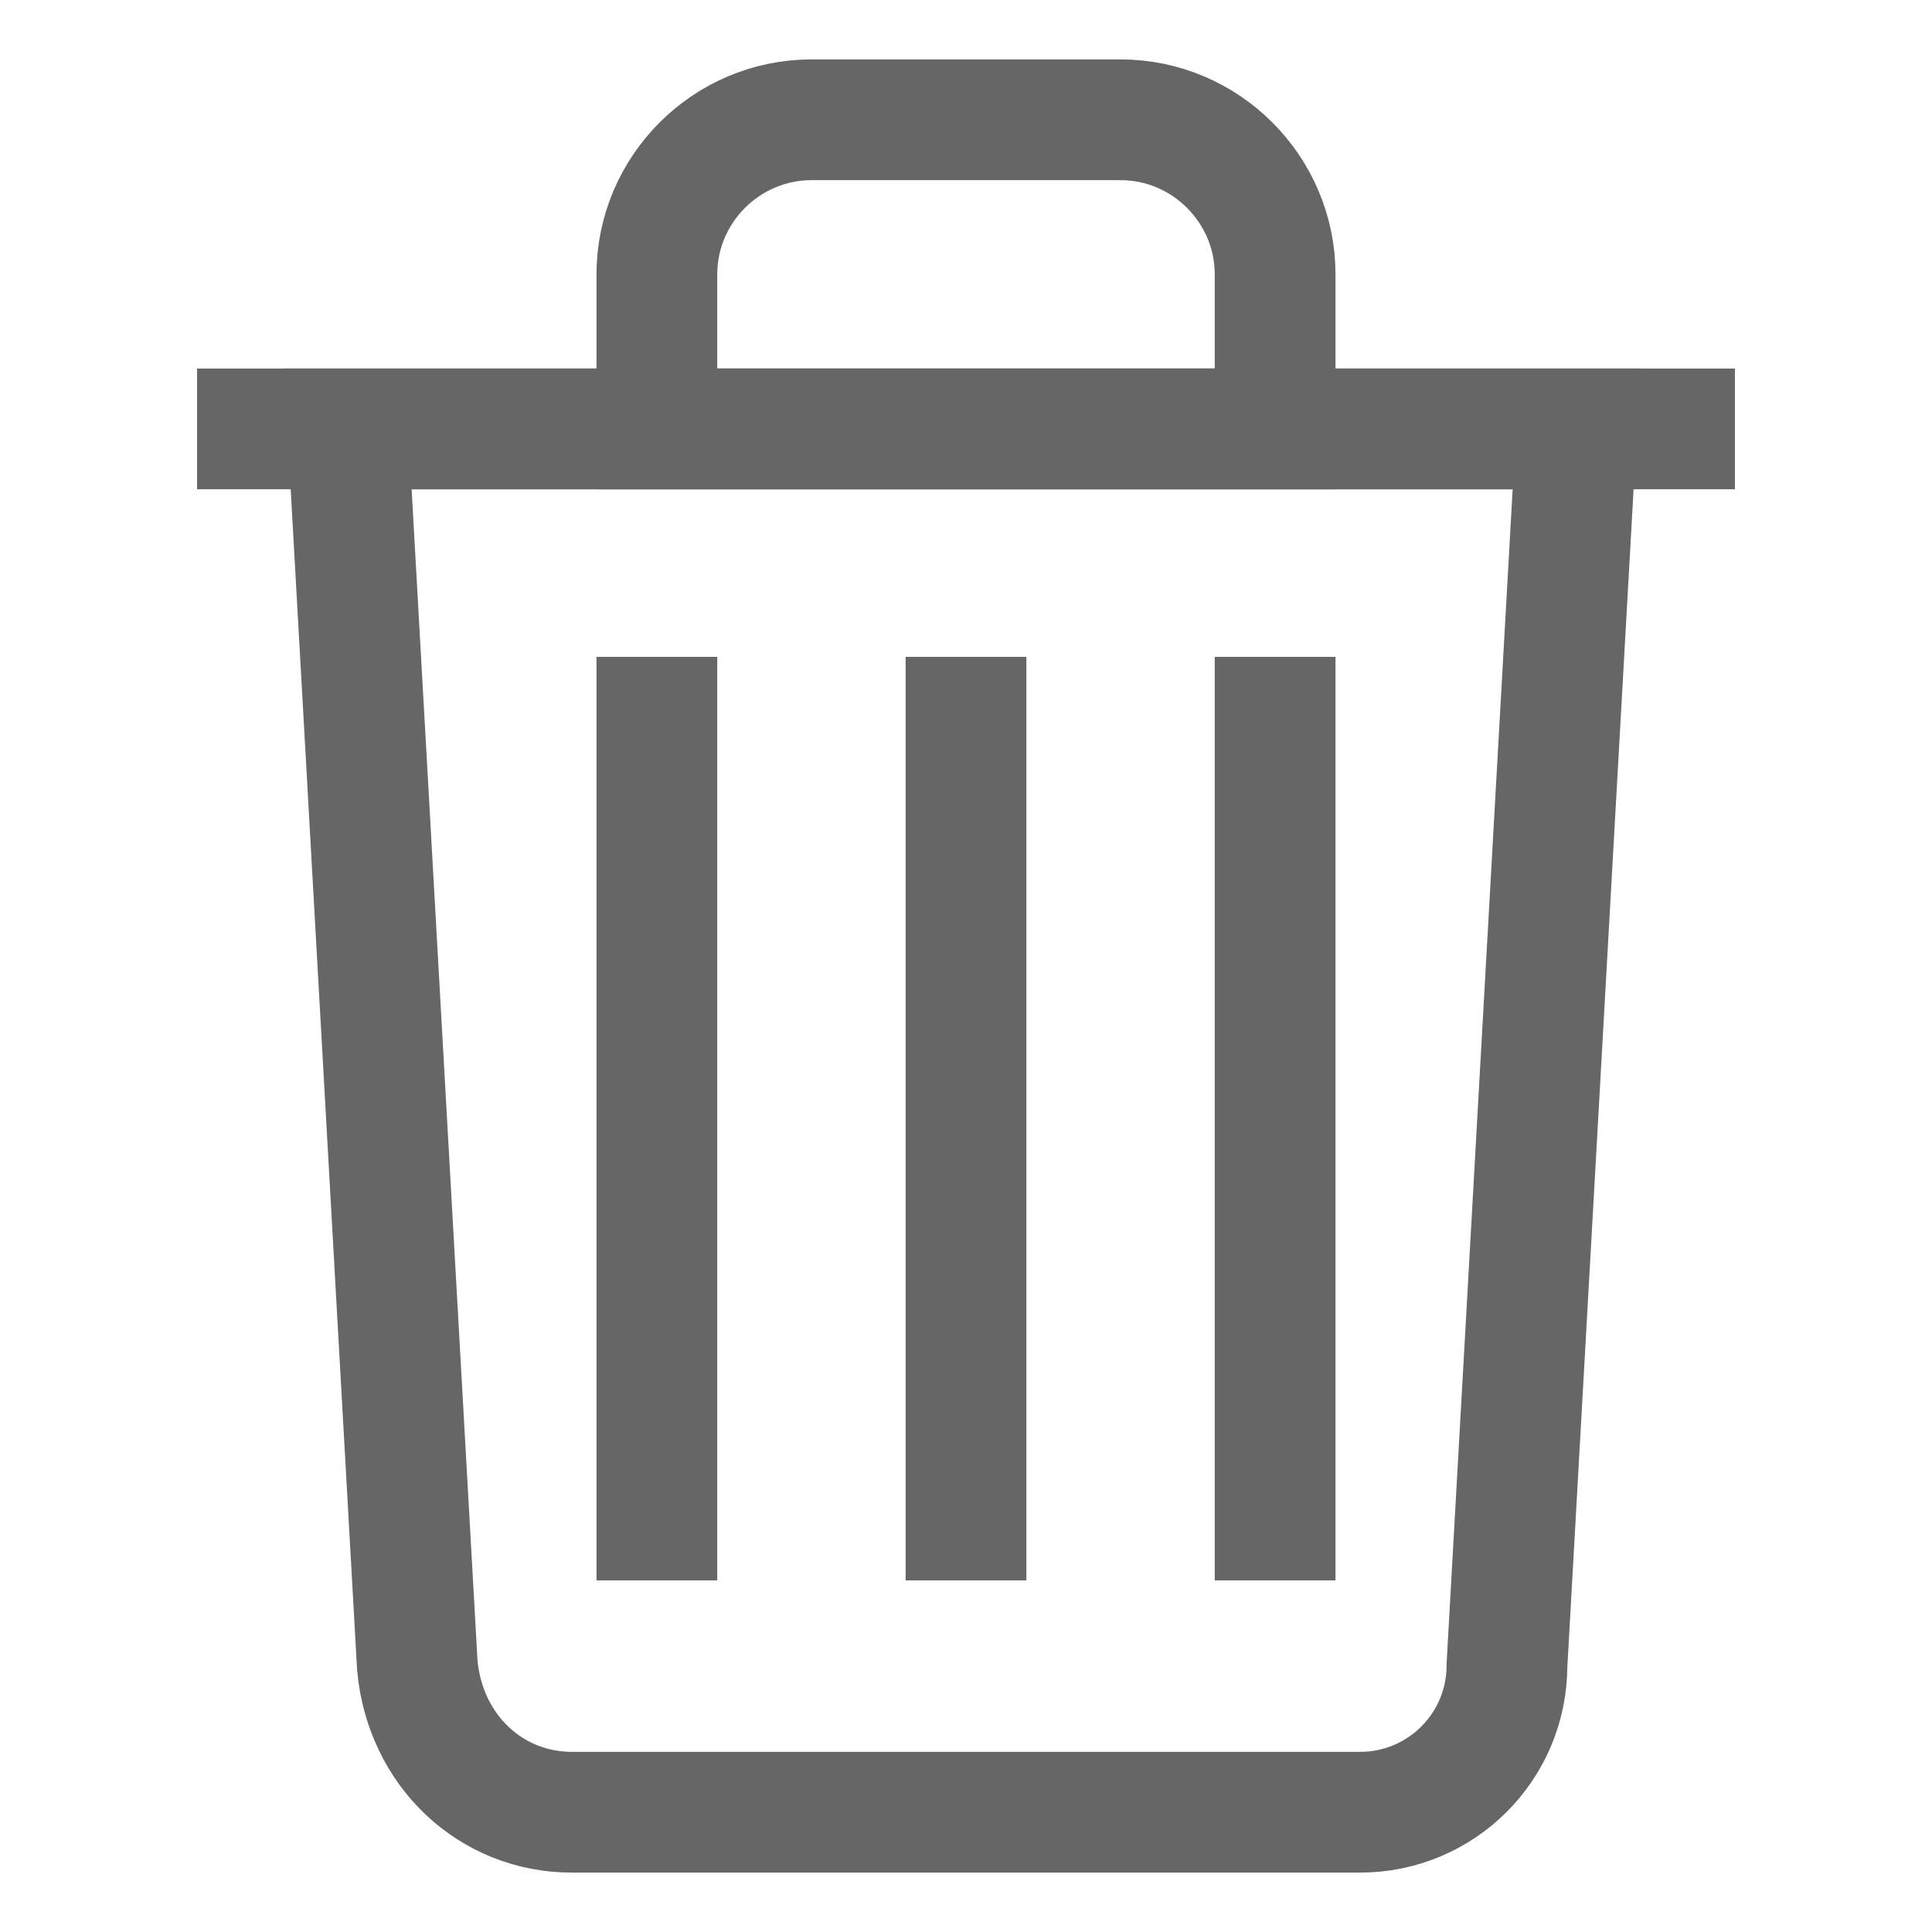
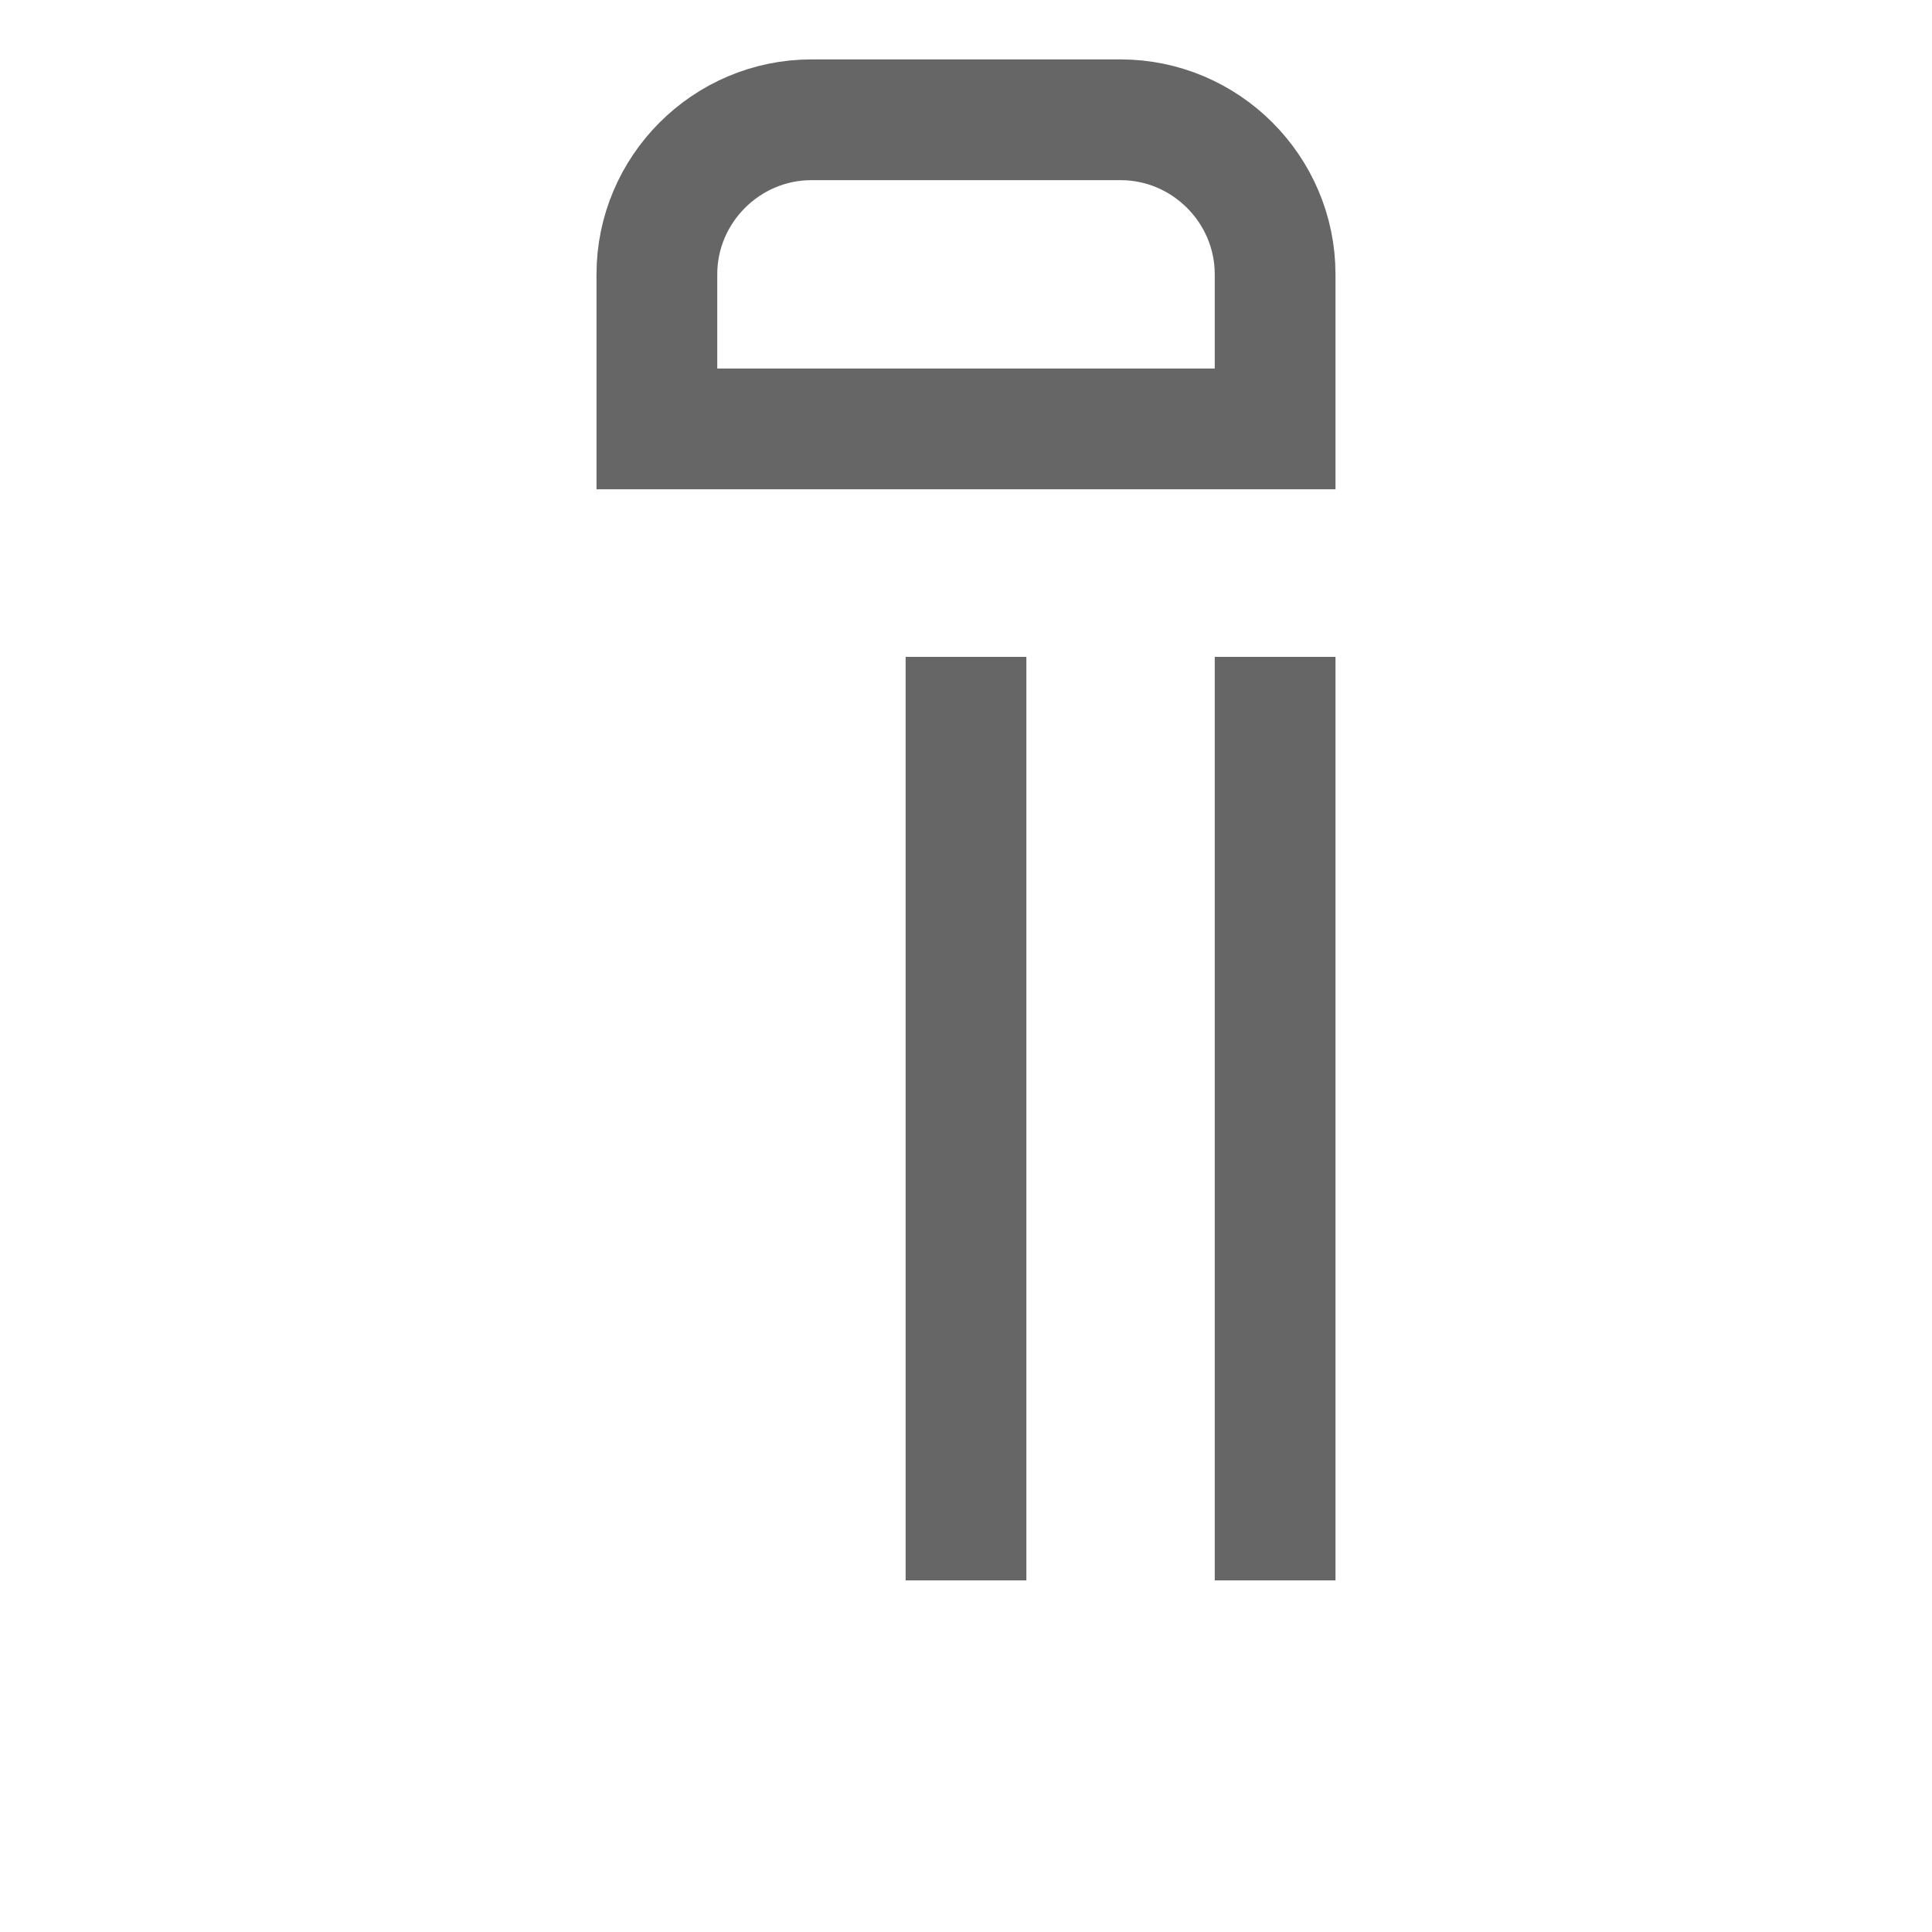
<svg xmlns="http://www.w3.org/2000/svg" version="1.1" id="Layer_1" x="0px" y="0px" viewBox="0 0 50 50" style="enable-background:new 0 0 50 50;" xml:space="preserve">
  <style type="text/css">
	.st0{fill:none;stroke:#666666;stroke-width:3.125;stroke-miterlimit:20.833;}
</style>
-   <path class="st0" d="M35.2,46.9H14.8c-2.1,0-3.8-1.6-4-3.8l-1.8-32h31.8l-1.8,32C39,45.2,37.3,46.9,35.2,46.9z" />
-   <line class="st0" x1="5.1" y1="11.1" x2="44.9" y2="11.1" />
  <path class="st0" d="M21,3.1h8c2.2,0,4,1.8,4,4v4l0,0H17l0,0v-4C17,4.9,18.8,3.1,21,3.1z" />
  <line class="st0" x1="25" y1="17" x2="25" y2="40.9" />
  <line class="st0" x1="33" y1="17" x2="33" y2="40.9" />
-   <line class="st0" x1="17" y1="17" x2="17" y2="40.9" />
</svg>